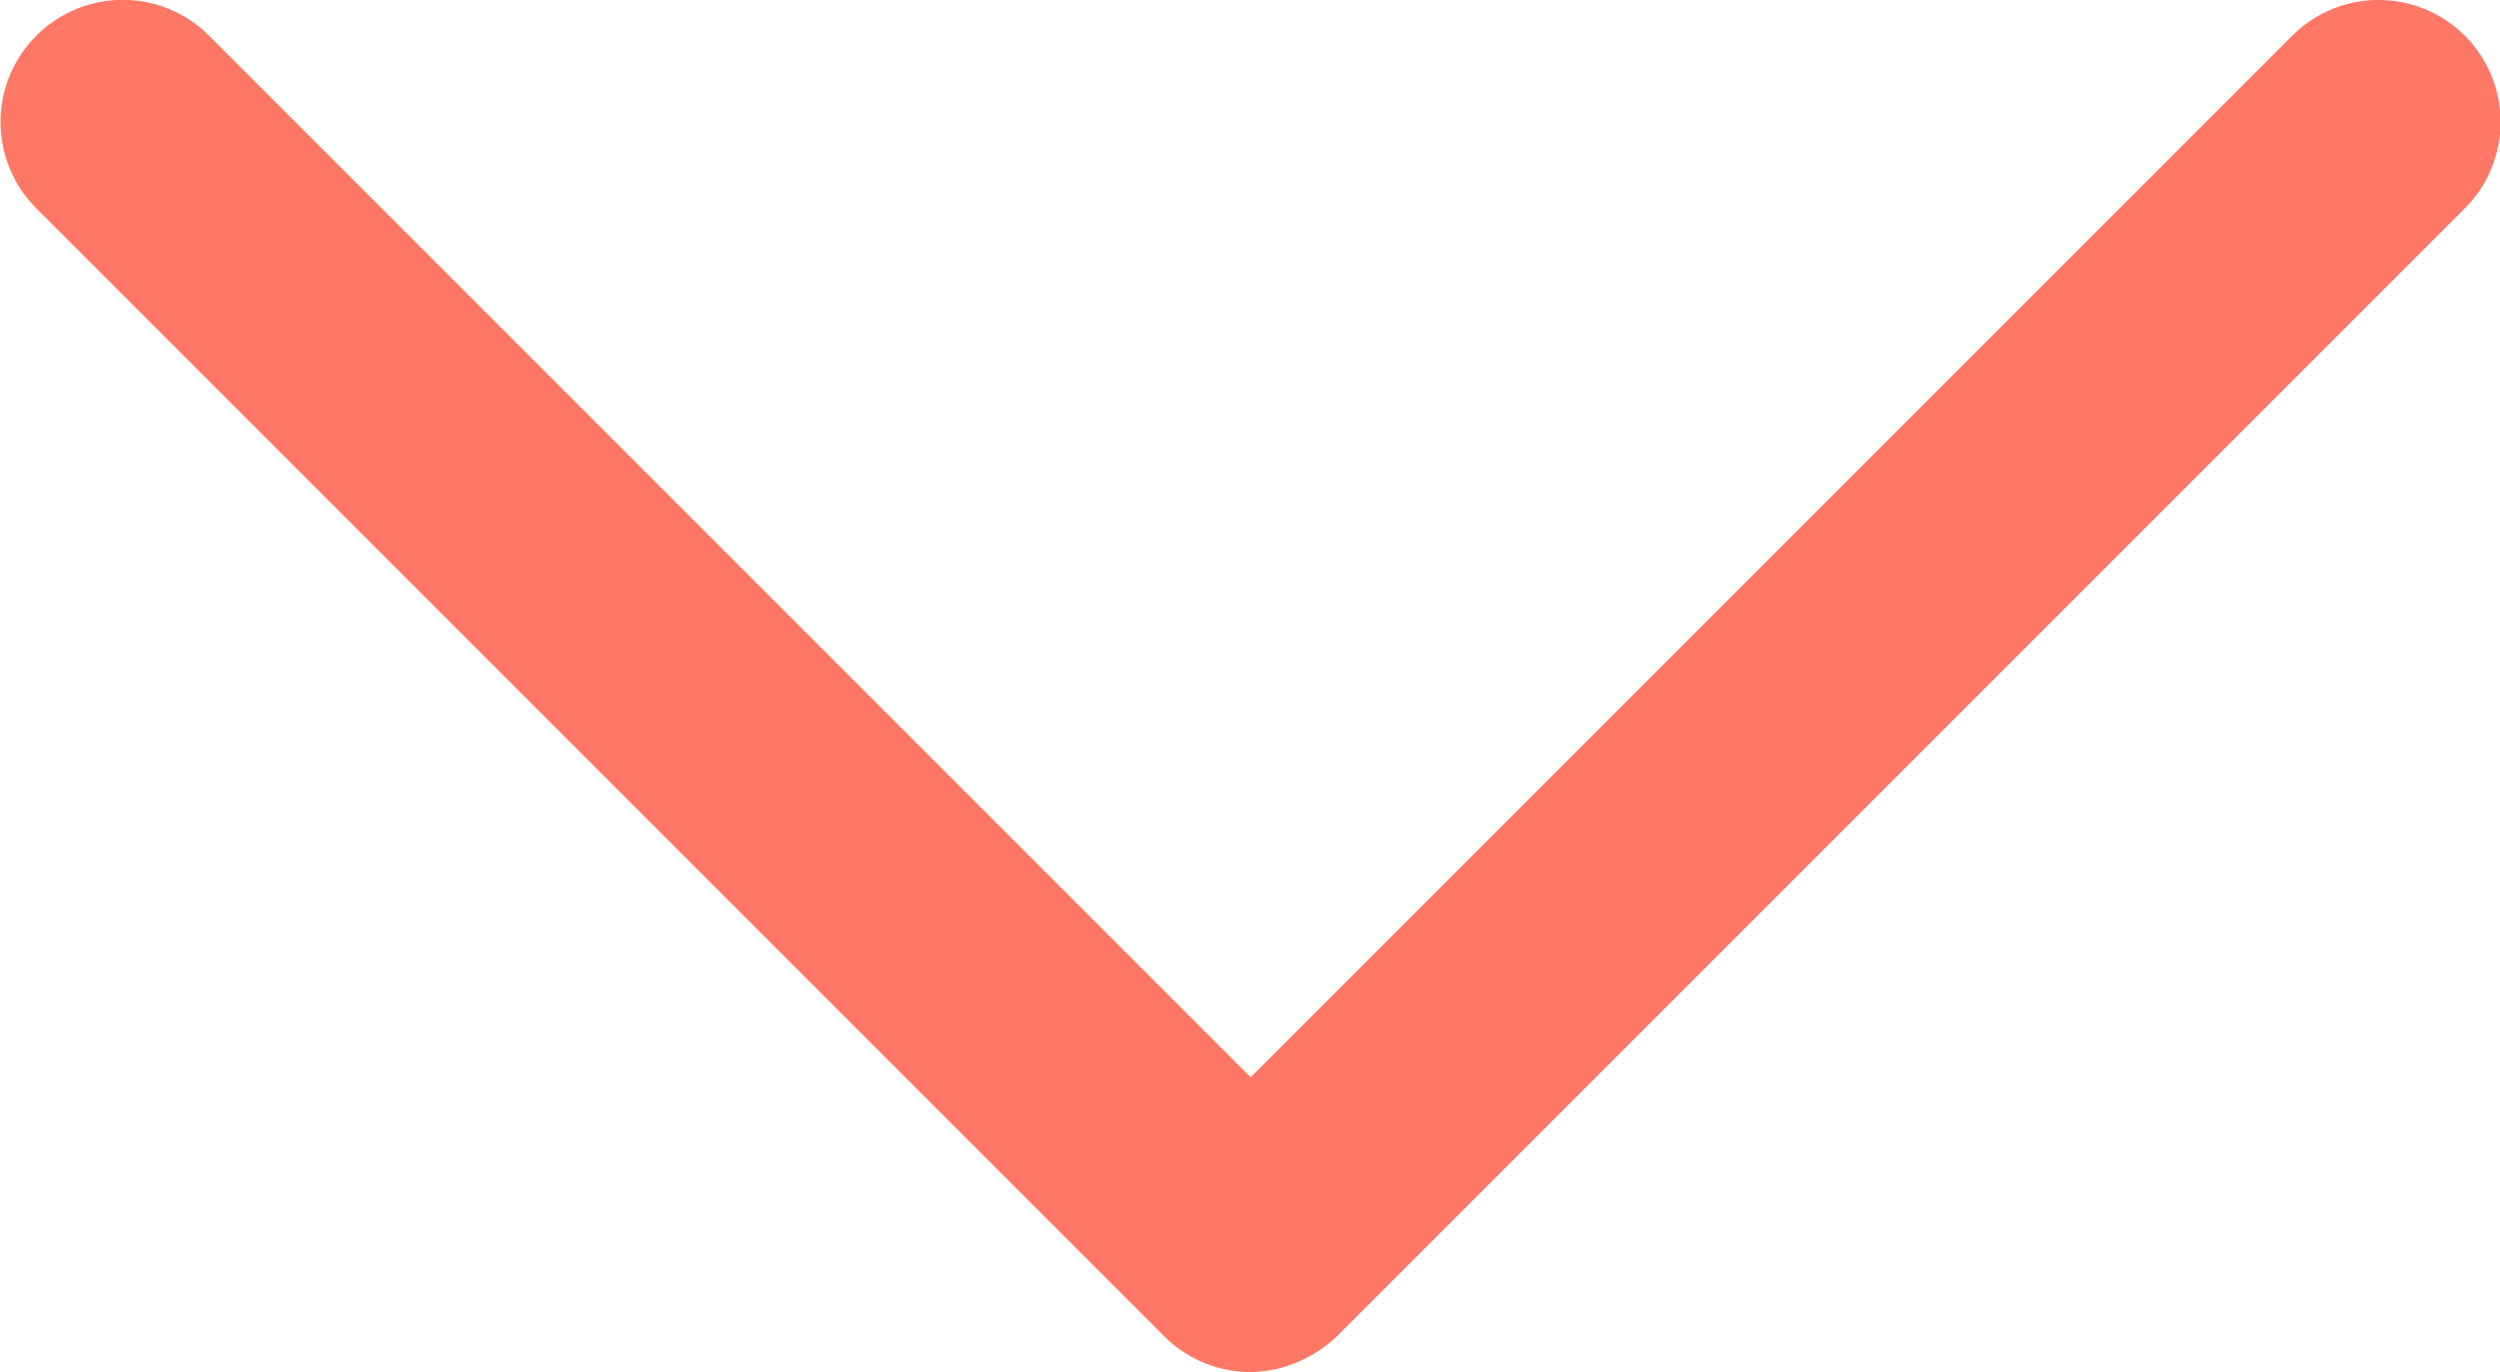
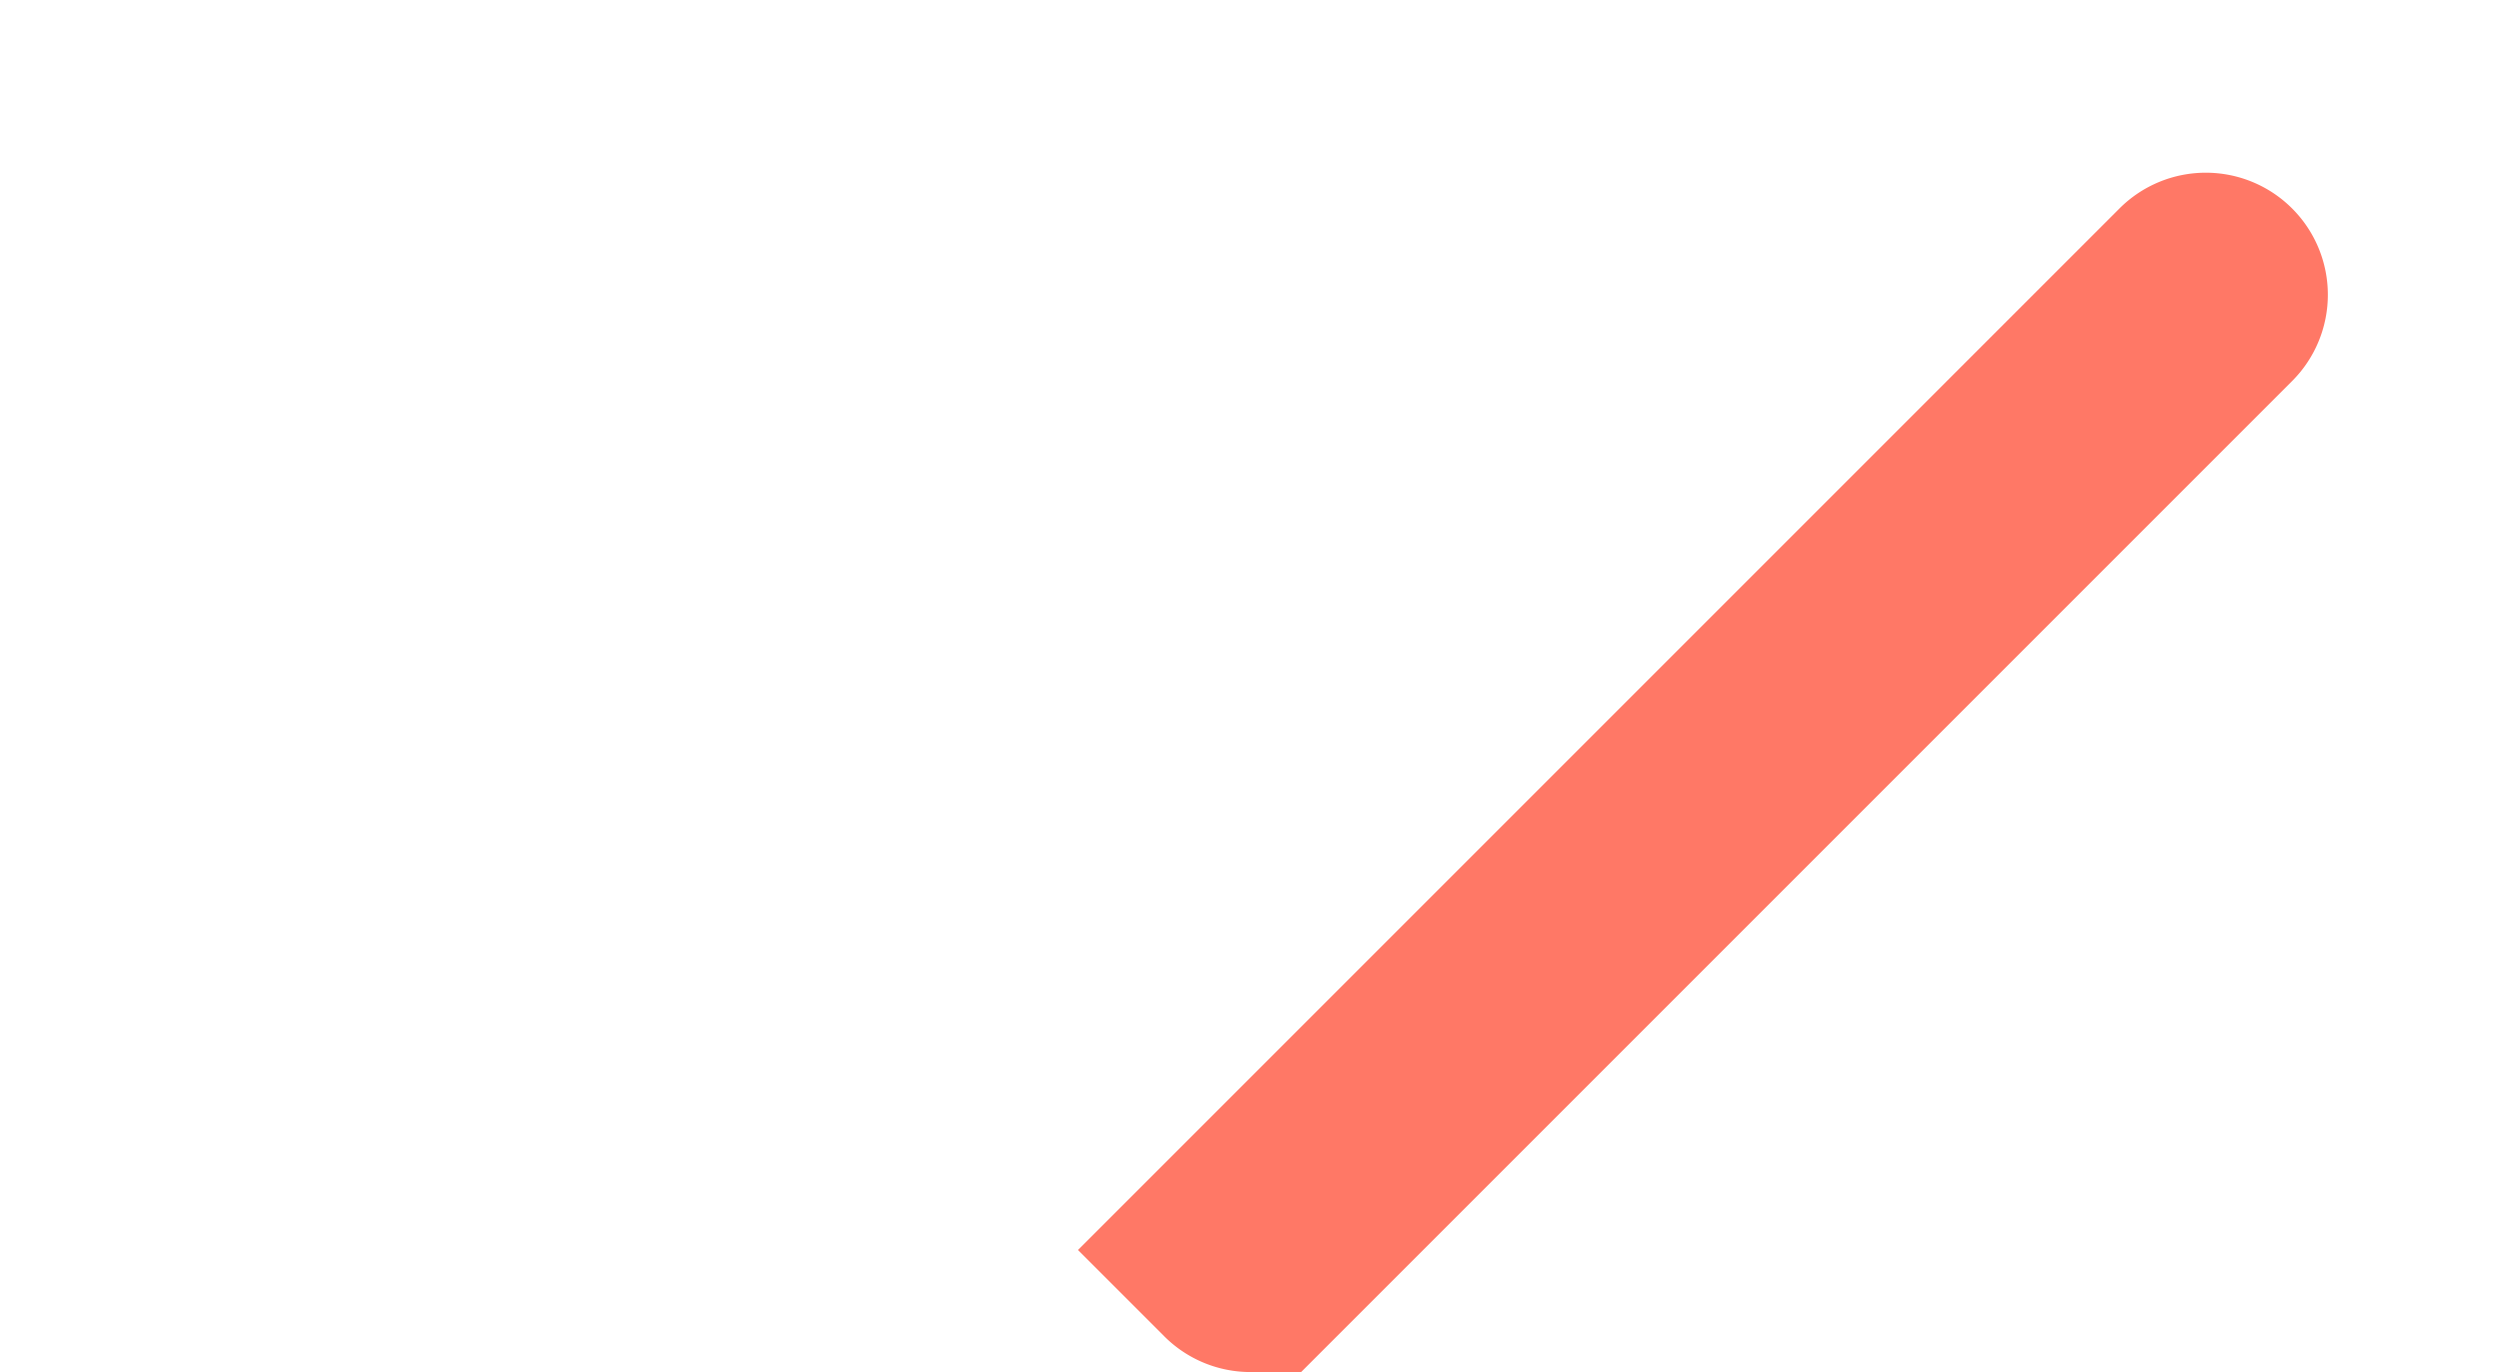
<svg xmlns="http://www.w3.org/2000/svg" width="11" height="6.037" viewBox="0 0 11 6.037">
-   <path d="M-2826.3,747.537a.536.536,0,0,1-.38-.157l-4.963-4.963a.537.537,0,0,1,0-.76.537.537,0,0,1,.76,0l4.583,4.583,4.583-4.583a.537.537,0,0,1,.759,0,.537.537,0,0,1,0,.76l-4.958,4.958a.535.535,0,0,1-.14.1A.536.536,0,0,1-2826.3,747.537Z" transform="translate(2831.803 -741.5)" fill="#ff7866" />
+   <path d="M-2826.3,747.537a.536.536,0,0,1-.38-.157l-4.963-4.963l4.583,4.583,4.583-4.583a.537.537,0,0,1,.759,0,.537.537,0,0,1,0,.76l-4.958,4.958a.535.535,0,0,1-.14.1A.536.536,0,0,1-2826.3,747.537Z" transform="translate(2831.803 -741.5)" fill="#ff7866" />
</svg>